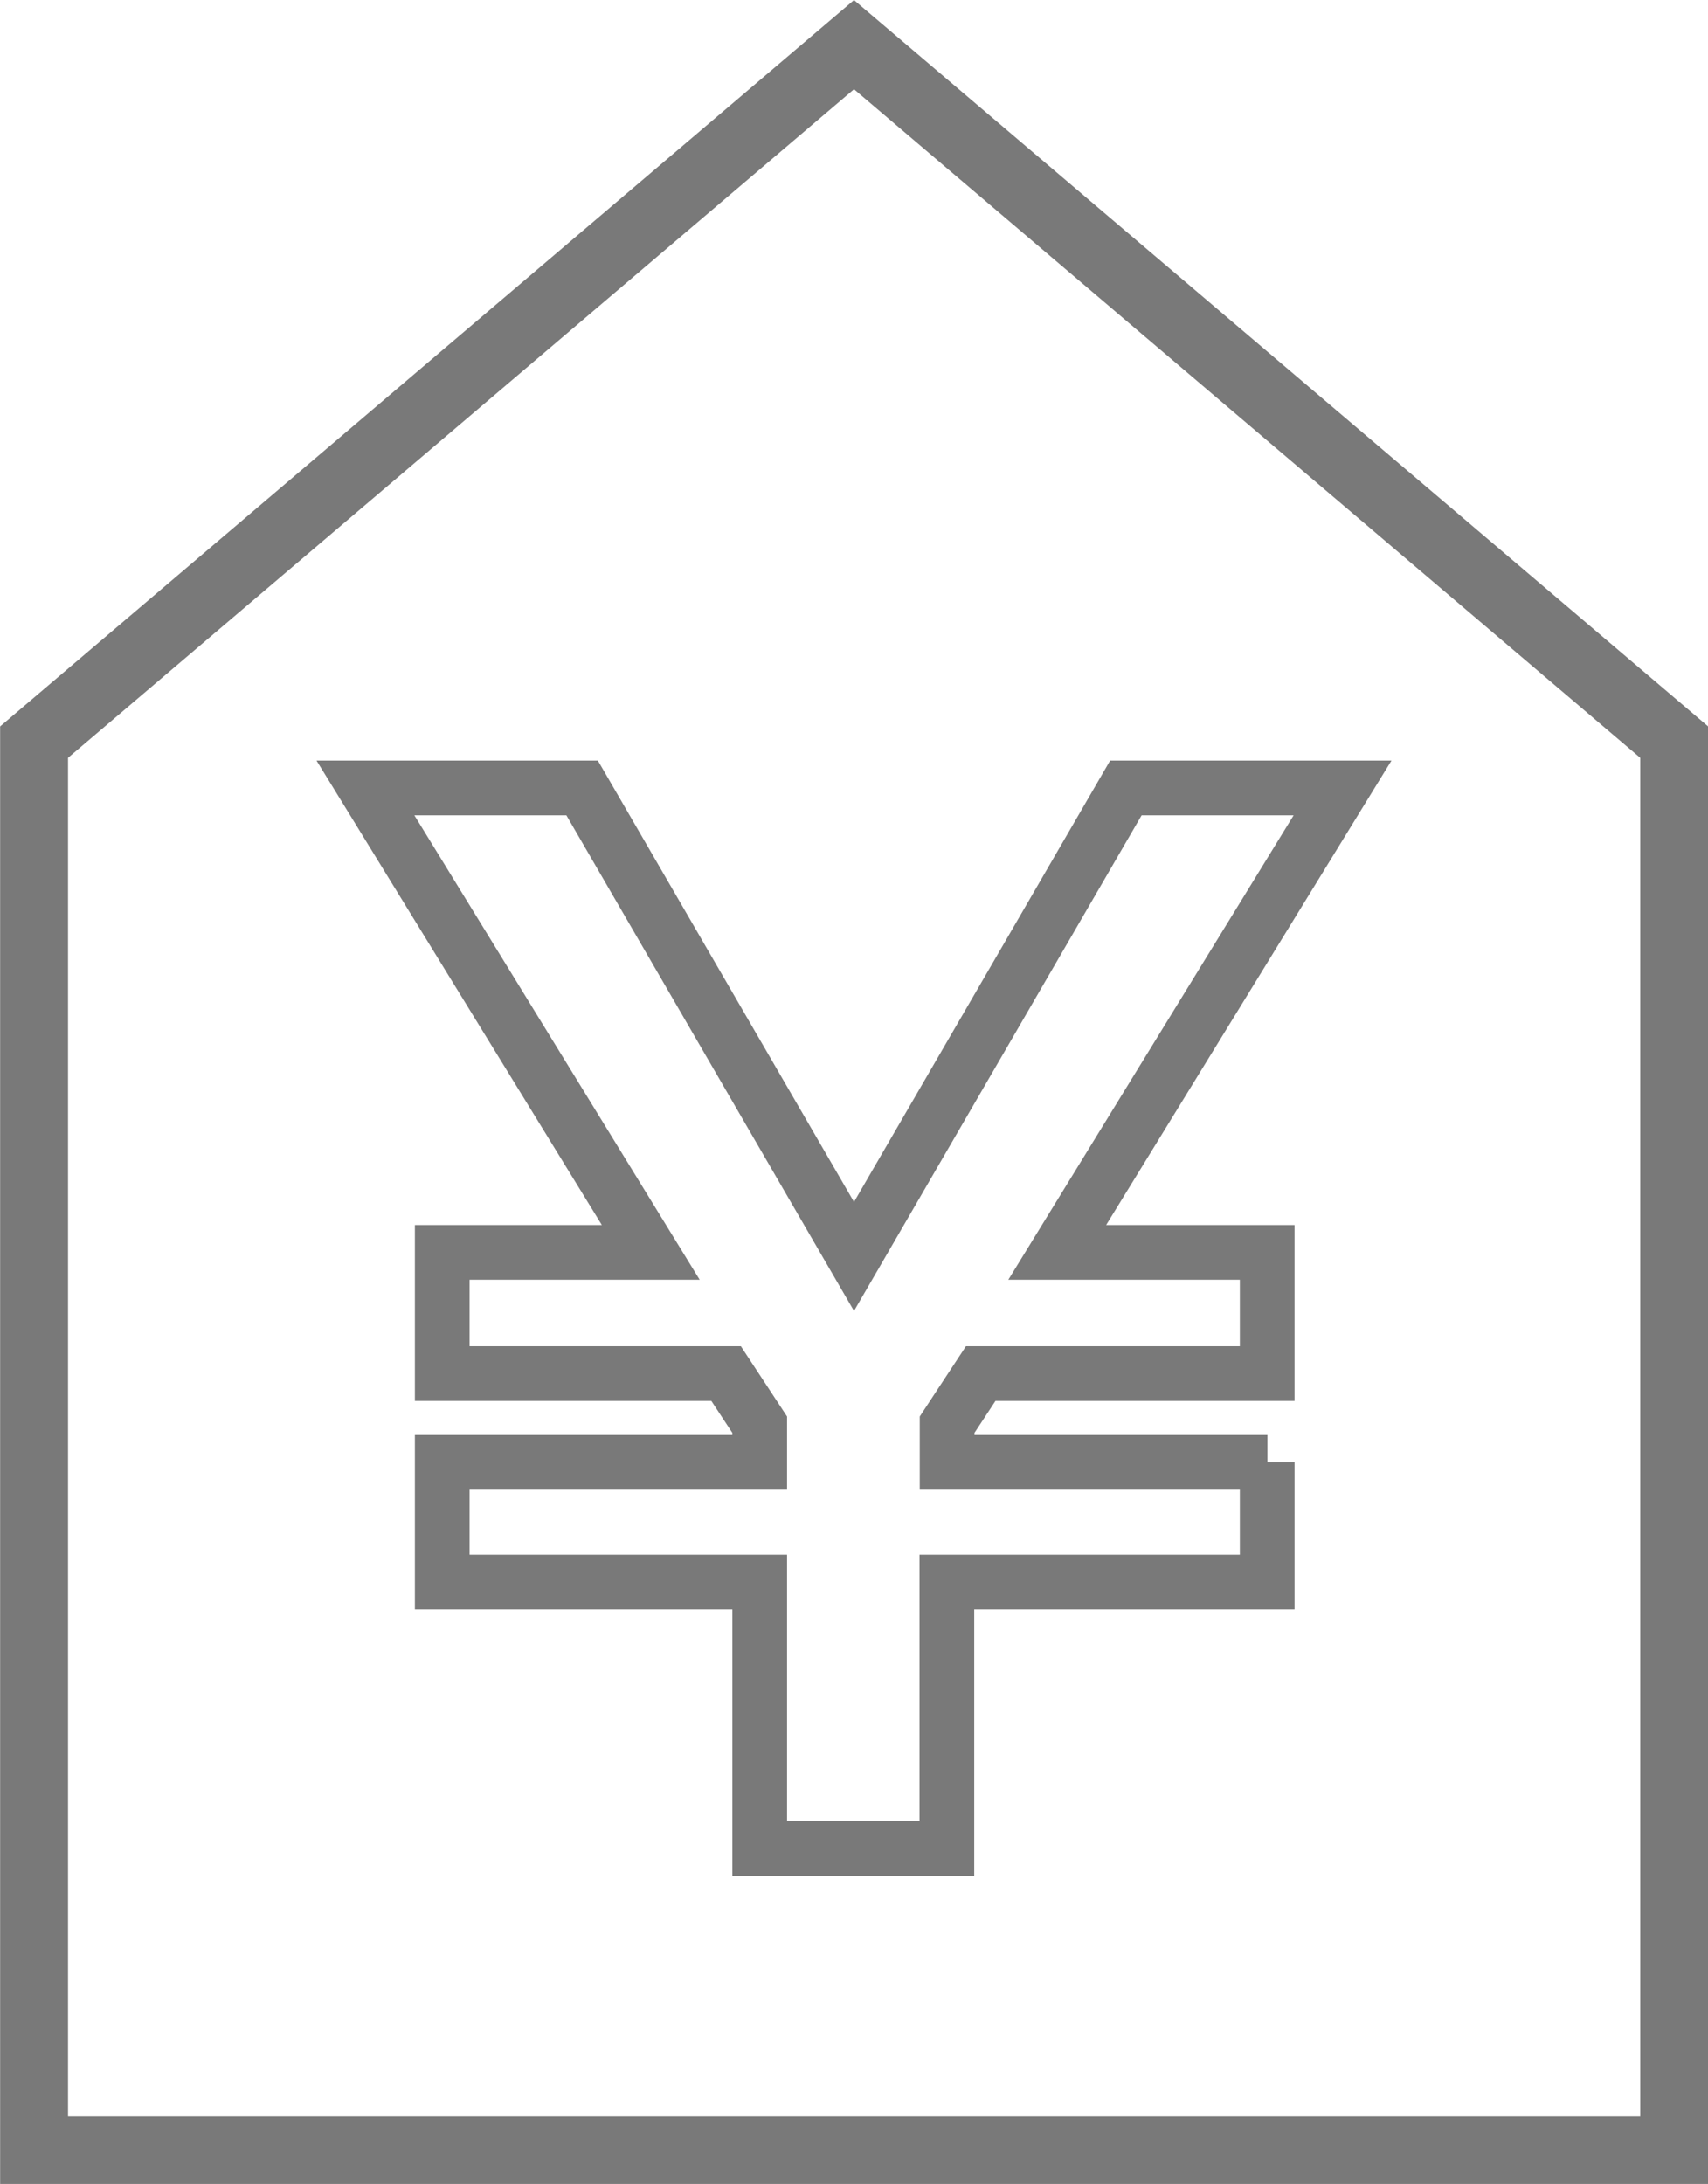
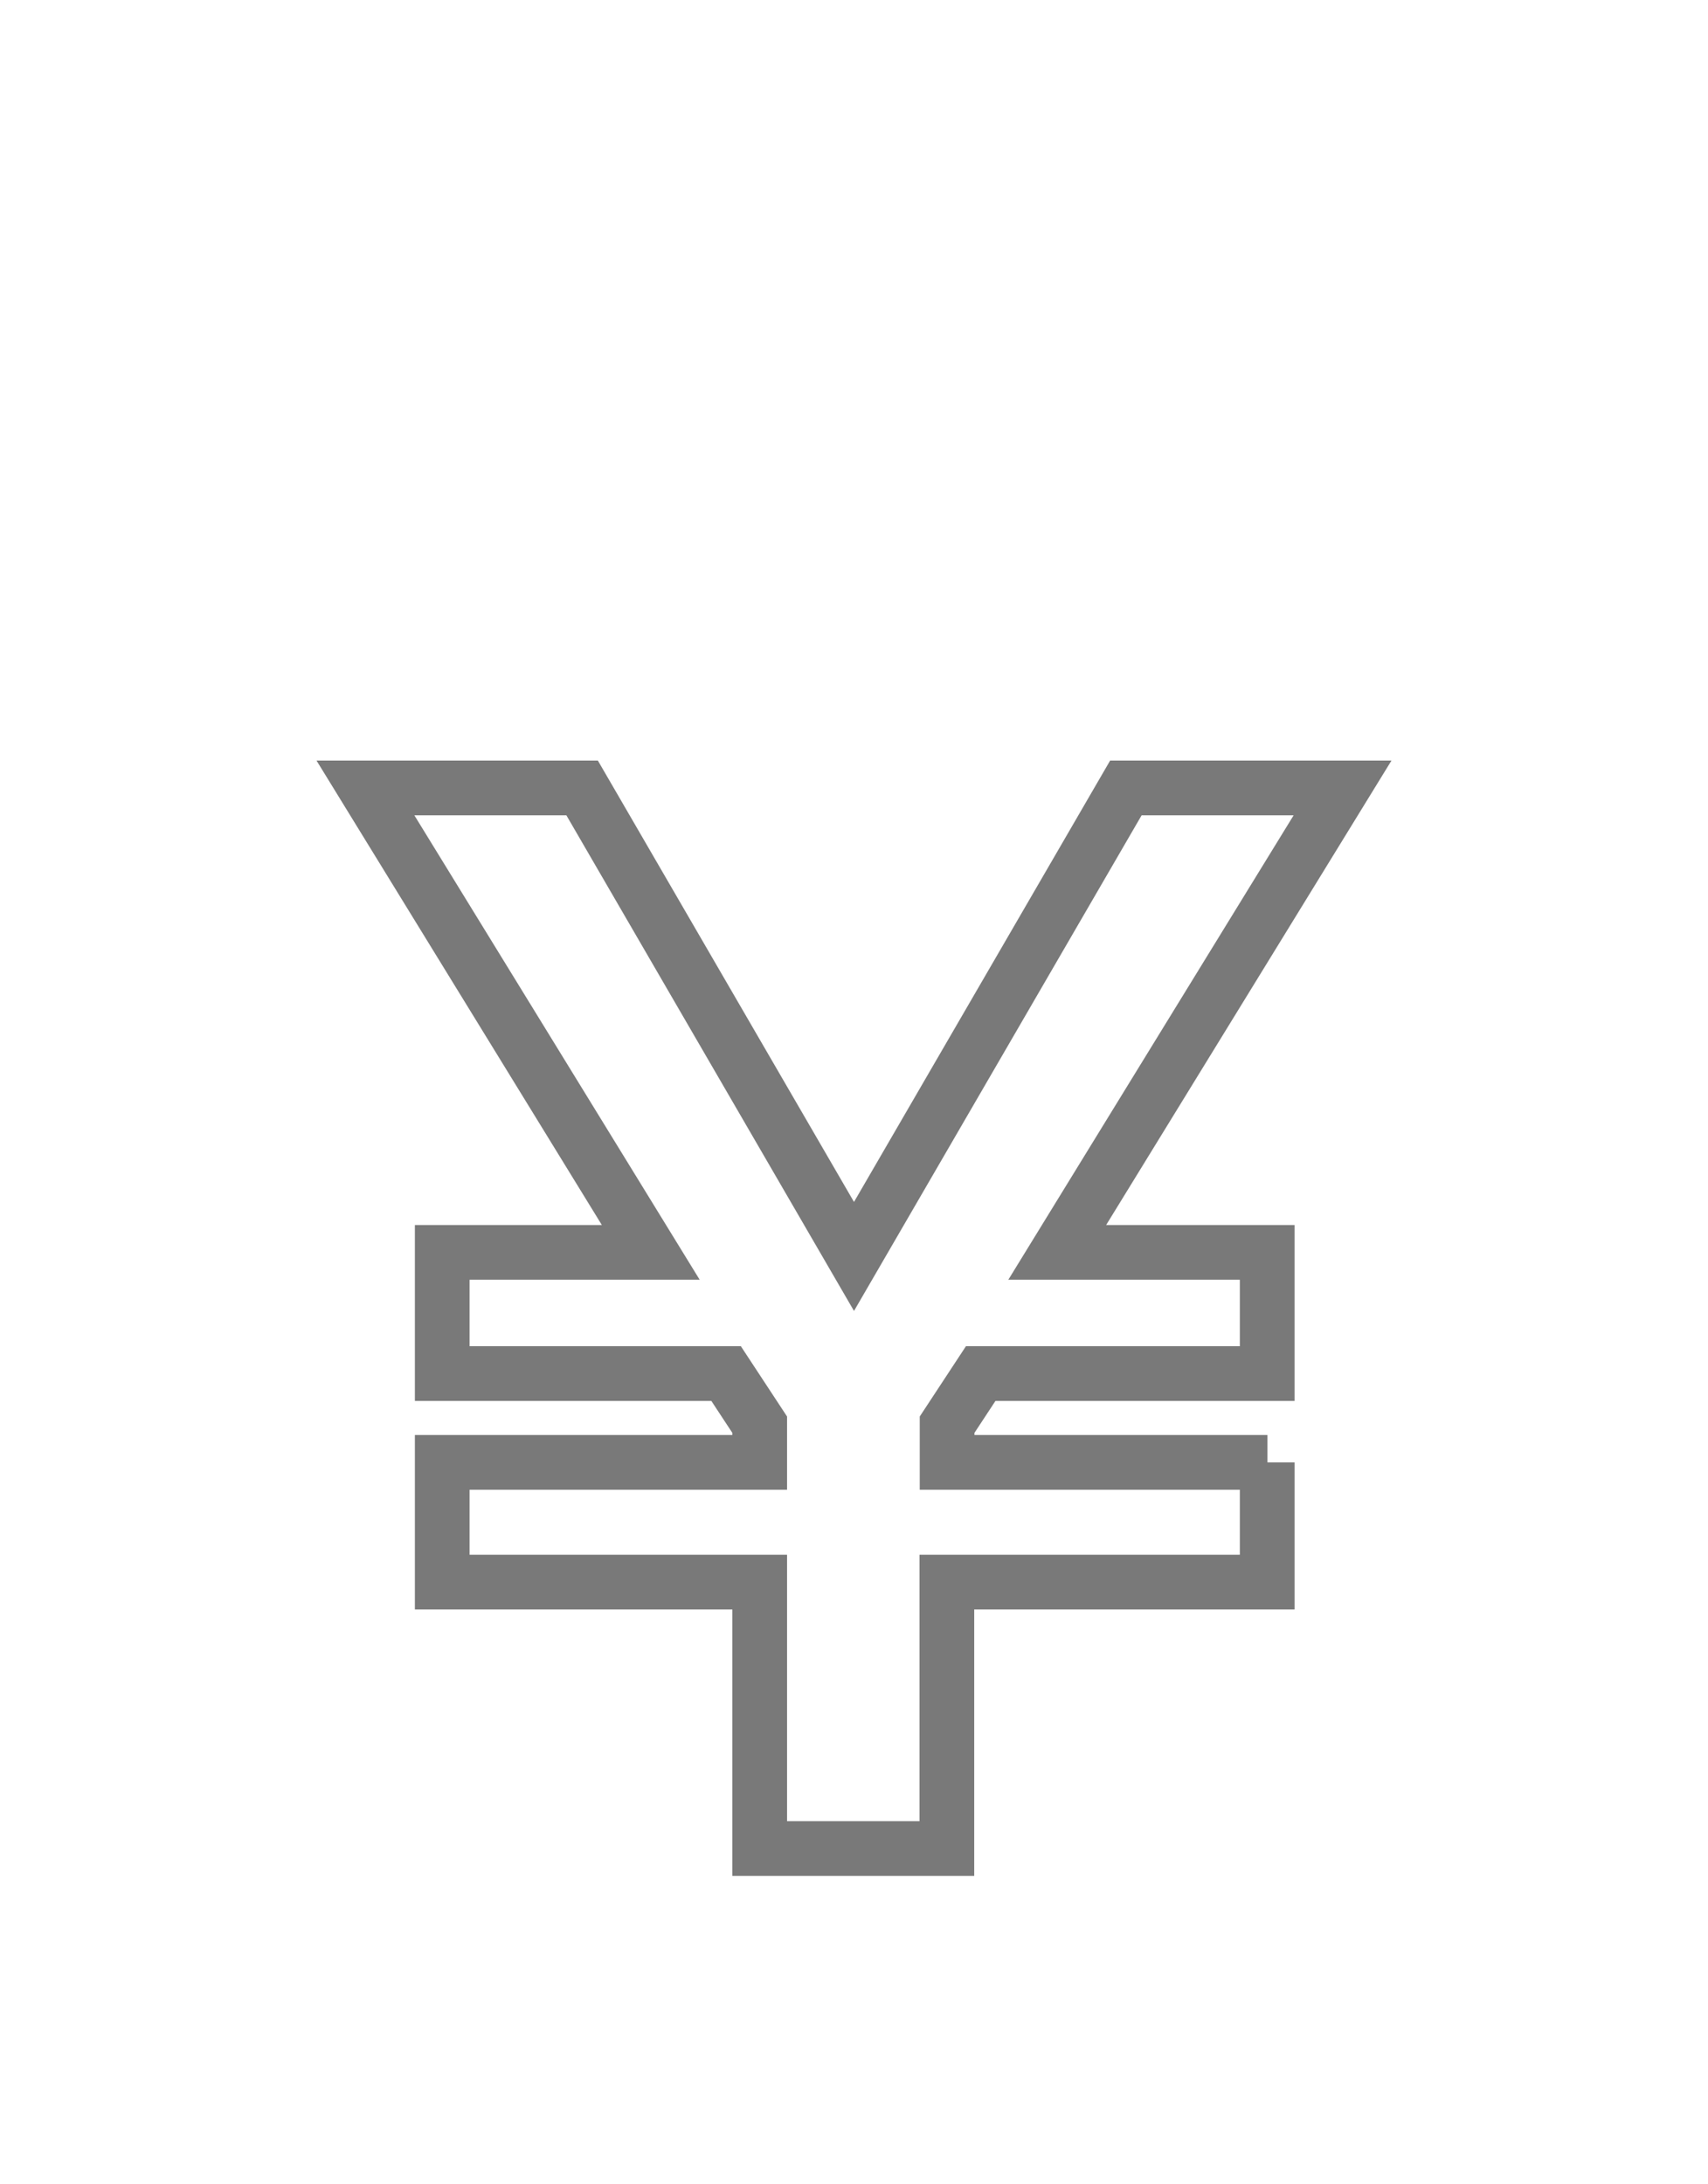
<svg xmlns="http://www.w3.org/2000/svg" id="_レイヤー_2" data-name="レイヤー 2" viewBox="0 0 71.18 91">
  <defs>
    <style>
      .cls-1 {
        stroke-width: 2.28px;
      }

      .cls-1, .cls-2 {
        fill: none;
        stroke: #797979;
        stroke-miterlimit: 2.61;
      }

      .cls-2 {
        stroke-width: 2.83px;
      }
    </style>
  </defs>
  <g id="_レイヤー_1-2" data-name="レイヤー 1">
    <g>
      <path class="cls-1" d="m52.81,60.93v4.99h-13.35v11.1h-7.8v-11.1h-13.23v-4.99h13.23v-1.57l-1.4-2.13h-11.83v-5.05h8.69l-11.89-19.35h9.03l11.33,19.52,11.33-19.52h9.03l-11.89,19.35h8.75v5.05h-11.94l-1.4,2.13v1.57h13.35Z" />
-       <polygon class="cls-2" points="69.77 89.58 1.42 89.58 1.42 30.92 35.59 1.86 69.77 30.92 69.77 89.58" />
    </g>
  </g>
</svg>